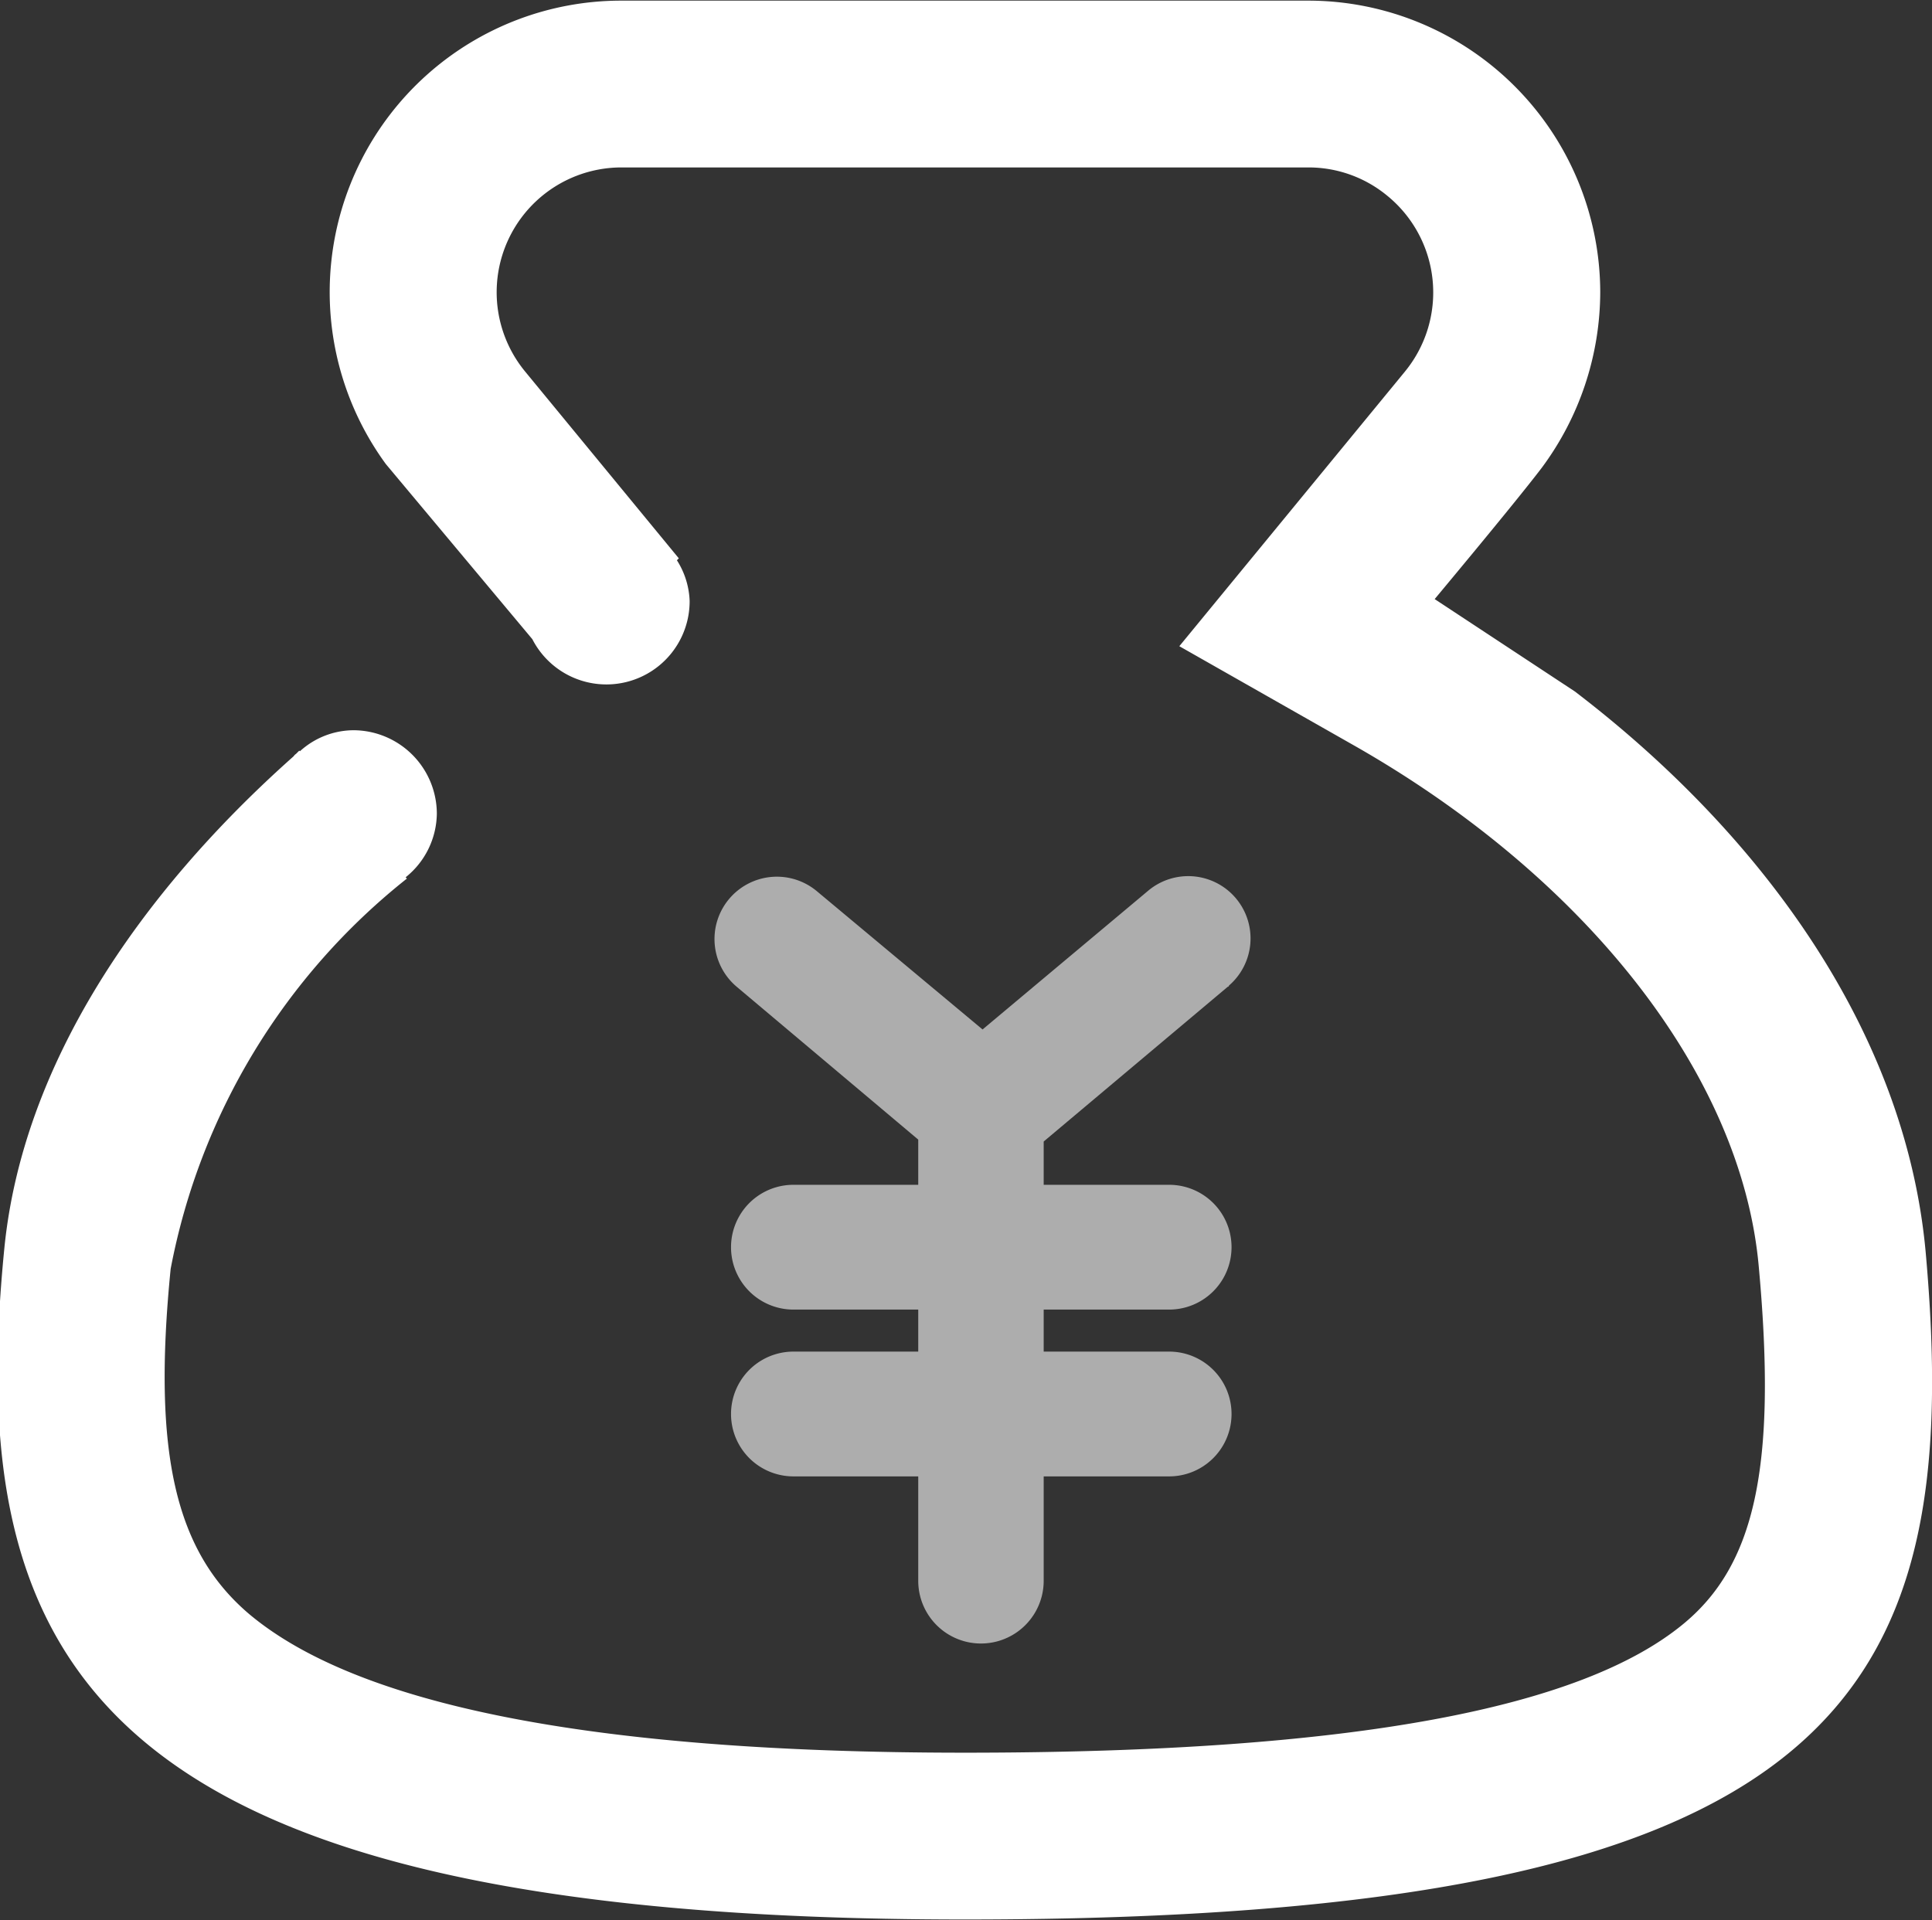
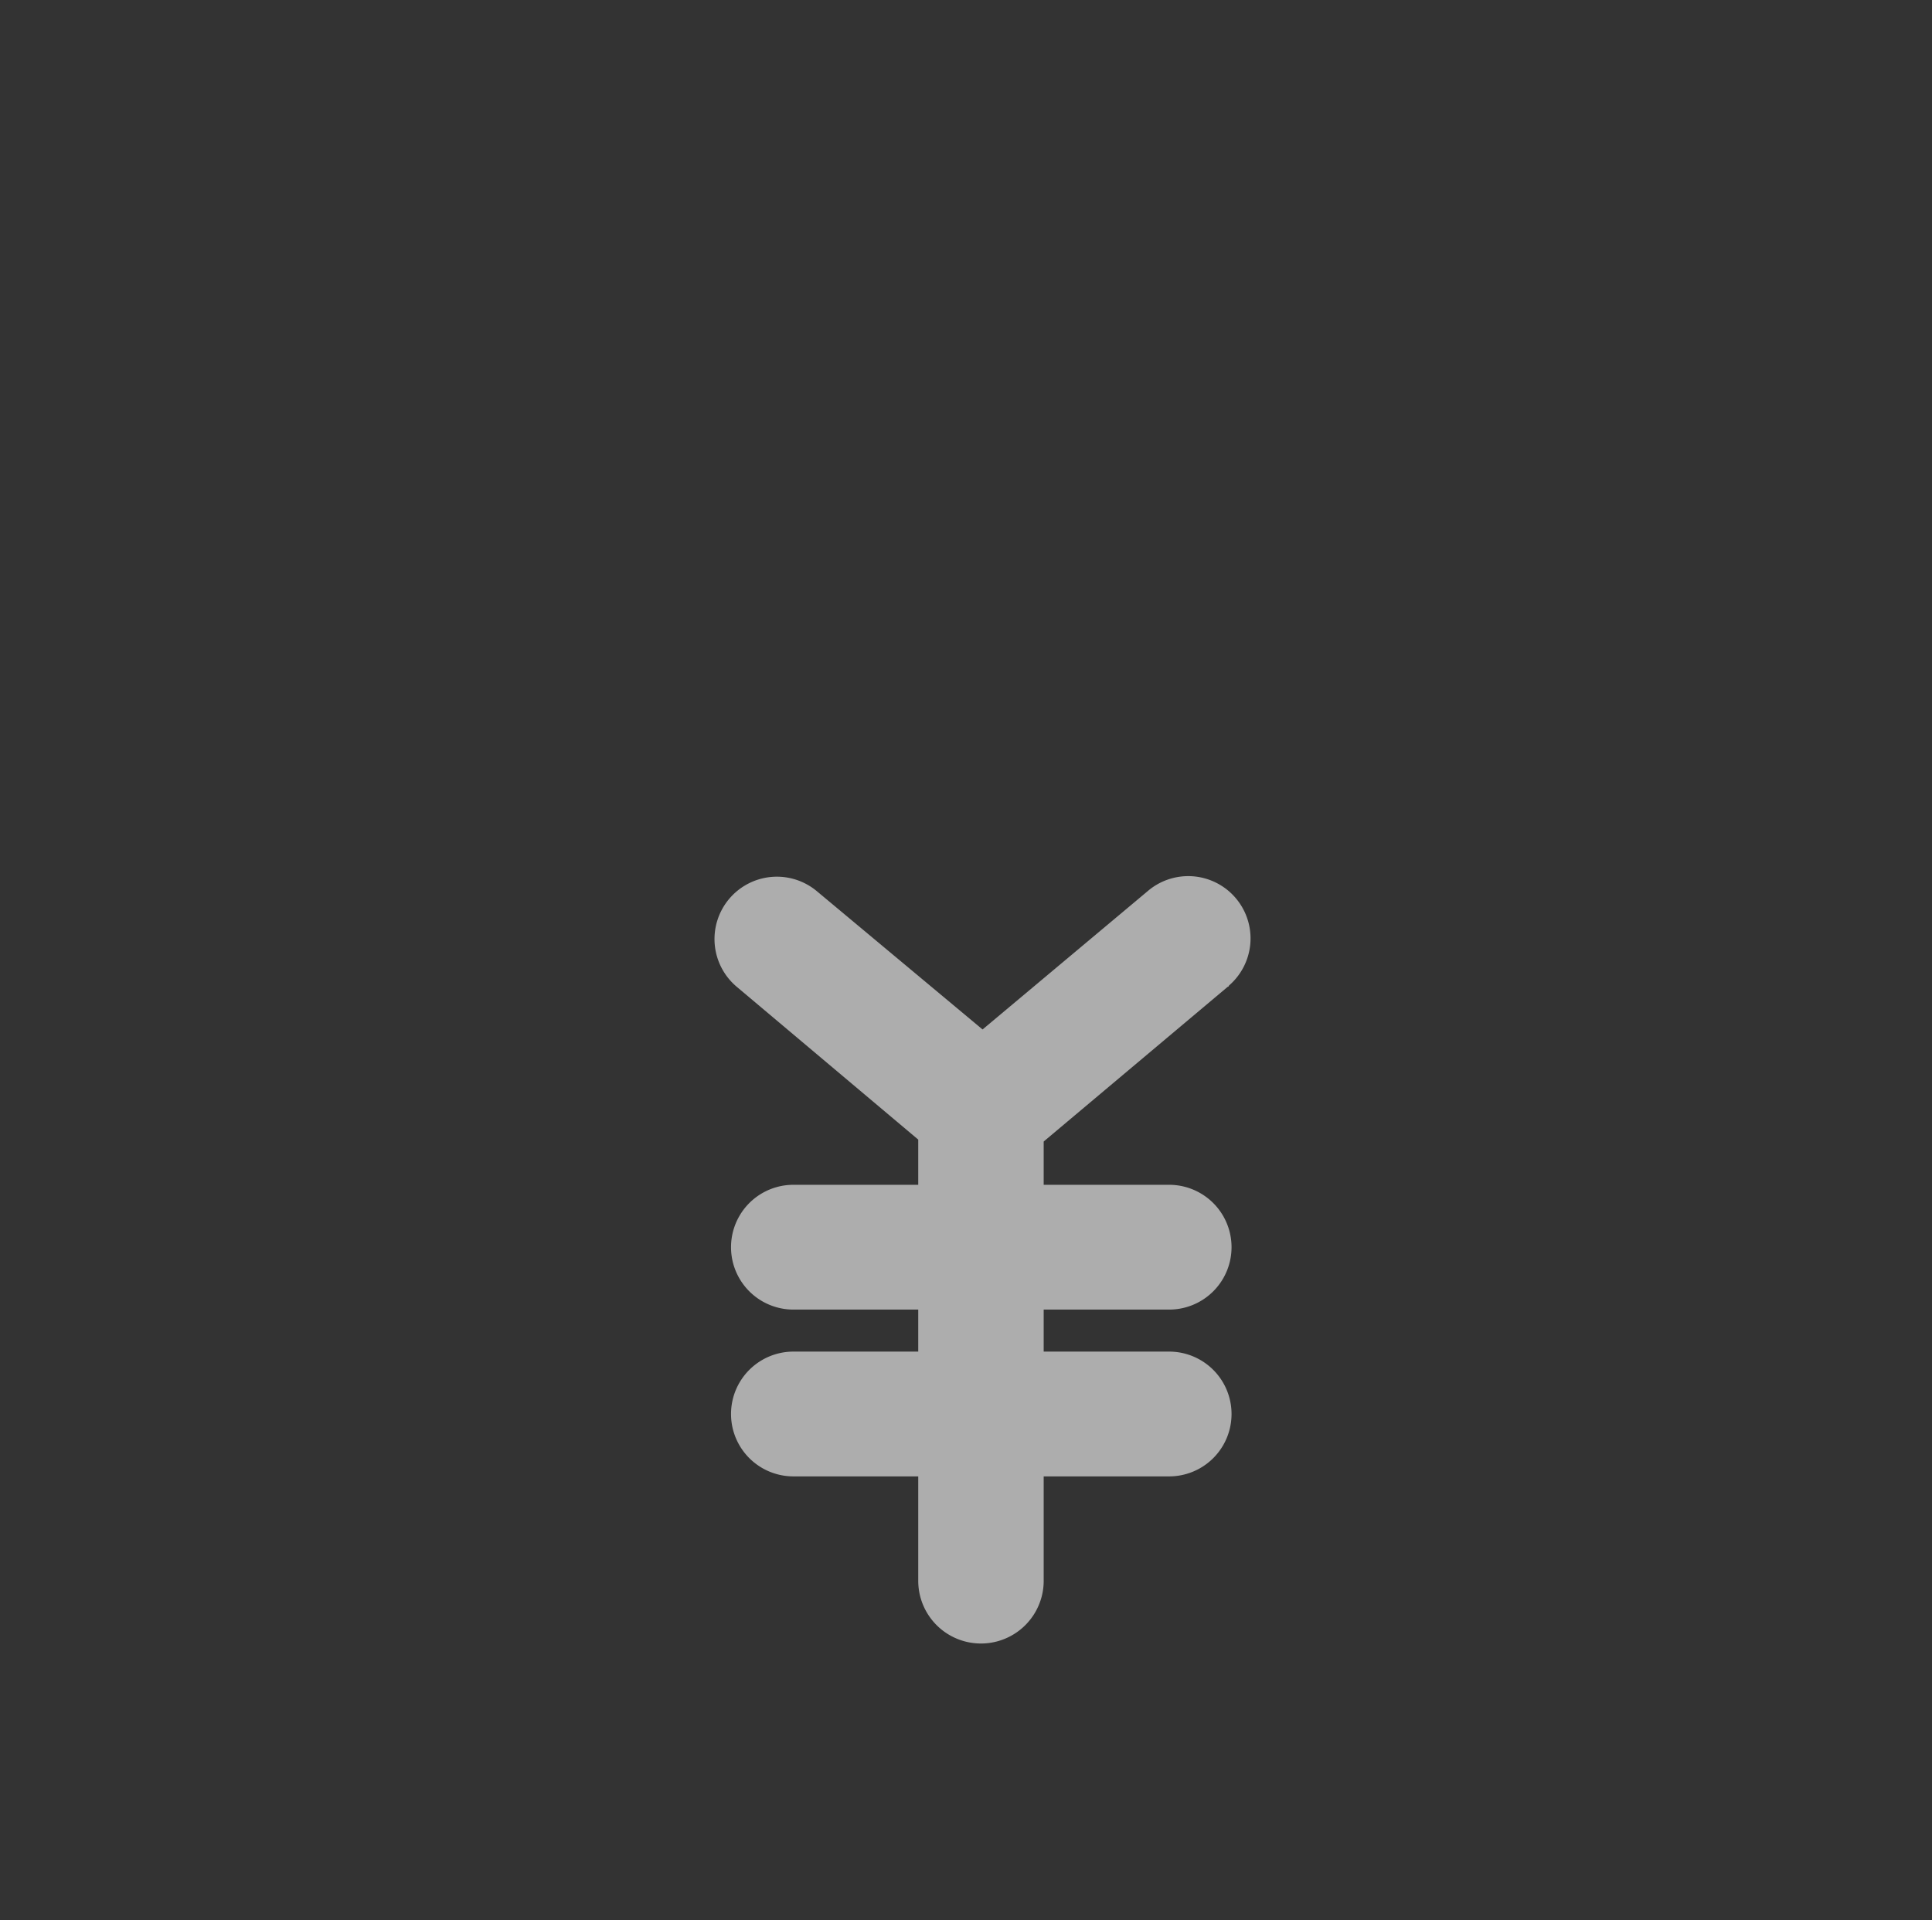
<svg xmlns="http://www.w3.org/2000/svg" id="佣金体系" width="30.34" height="30.16" viewBox="0 0 30.34 30.16">
  <rect x="0" y="0" width="30.34" height="30.16" fill="#333333" stroke="none" />
  <defs>
    <style>
      .cls-1, .cls-2 {
        fill: #fff;
        fill-rule: evenodd;
      }

      .cls-2 {
        opacity: 0.6;
      }
    </style>
  </defs>
-   <path id="形状_1400" data-name="形状 1400" class="cls-1" d="M1478.06,2798.99c-13.73,0-15.73-4.04-15.08-10.56,0.29-2.86,2.1-5.54,4.54-7.71a0.151,0.151,0,0,1,.04-0.04l0.05-.05,0.01,0.01a1.26,1.26,0,0,1,.84-0.33,1.314,1.314,0,0,1,1.31,1.31h0a1.3,1.3,0,0,1-.49,1l0.02,0.02a10.271,10.271,0,0,0-3.71,6.13c-0.29,2.91.08,4.44,1.23,5.42,1.64,1.38,5.19,2.18,11.24,2.18,6.18,0,9.69-.72,11.27-2.01,1.13-.92,1.49-2.45,1.2-5.62-0.27-3.04-2.75-6.15-6.39-8.21l-2.71-1.54,3.54-4.31a1.96,1.96,0,0,0-.28-2.77,1.939,1.939,0,0,0-1.24-.44h-10.77a1.96,1.96,0,0,0-1.52,3.21l2.41,2.93-0.03.03a1.272,1.272,0,0,1,.2.64,1.307,1.307,0,0,1-2.47.6l-2.3-2.75a4.578,4.578,0,0,1,3.71-7.28h10.77a4.588,4.588,0,0,1,4.59,4.58,4.646,4.646,0,0,1-.92,2.76c-0.22.29-.78,0.98-1.68,2.06l2.2,1.45c2.92,2.23,5.19,5.32,5.51,8.8C1493.78,2795.54,1491.79,2798.99,1478.06,2798.99Zm-4.49-21.37v-0.01h0v0.01Z" transform="translate(-1462.91 -2768.84)" />
  <path id="形状_1400_拷贝" data-name="形状 1400 拷贝" class="cls-2" d="M1477.33,2786.74l-2.85-2.4a0.979,0.979,0,0,1,1.26-1.5l2.6,2.17,2.59-2.17a0.978,0.978,0,0,1,1.28,1.48,0.022,0.022,0,0,1-.02.02l-2.89,2.43v0.68h1.97a0.98,0.98,0,0,1,0,1.96h-1.97v0.66h1.97a0.98,0.98,0,1,1,0,1.96h-1.97v1.64a0.985,0.985,0,1,1-1.97,0v-1.64h-1.96a0.98,0.98,0,1,1,0-1.96h1.96v-0.66h-1.96a0.98,0.98,0,1,1,0-1.96h1.96v-0.71h0Z" transform="translate(-1462.91 -2768.84)" />
</svg>